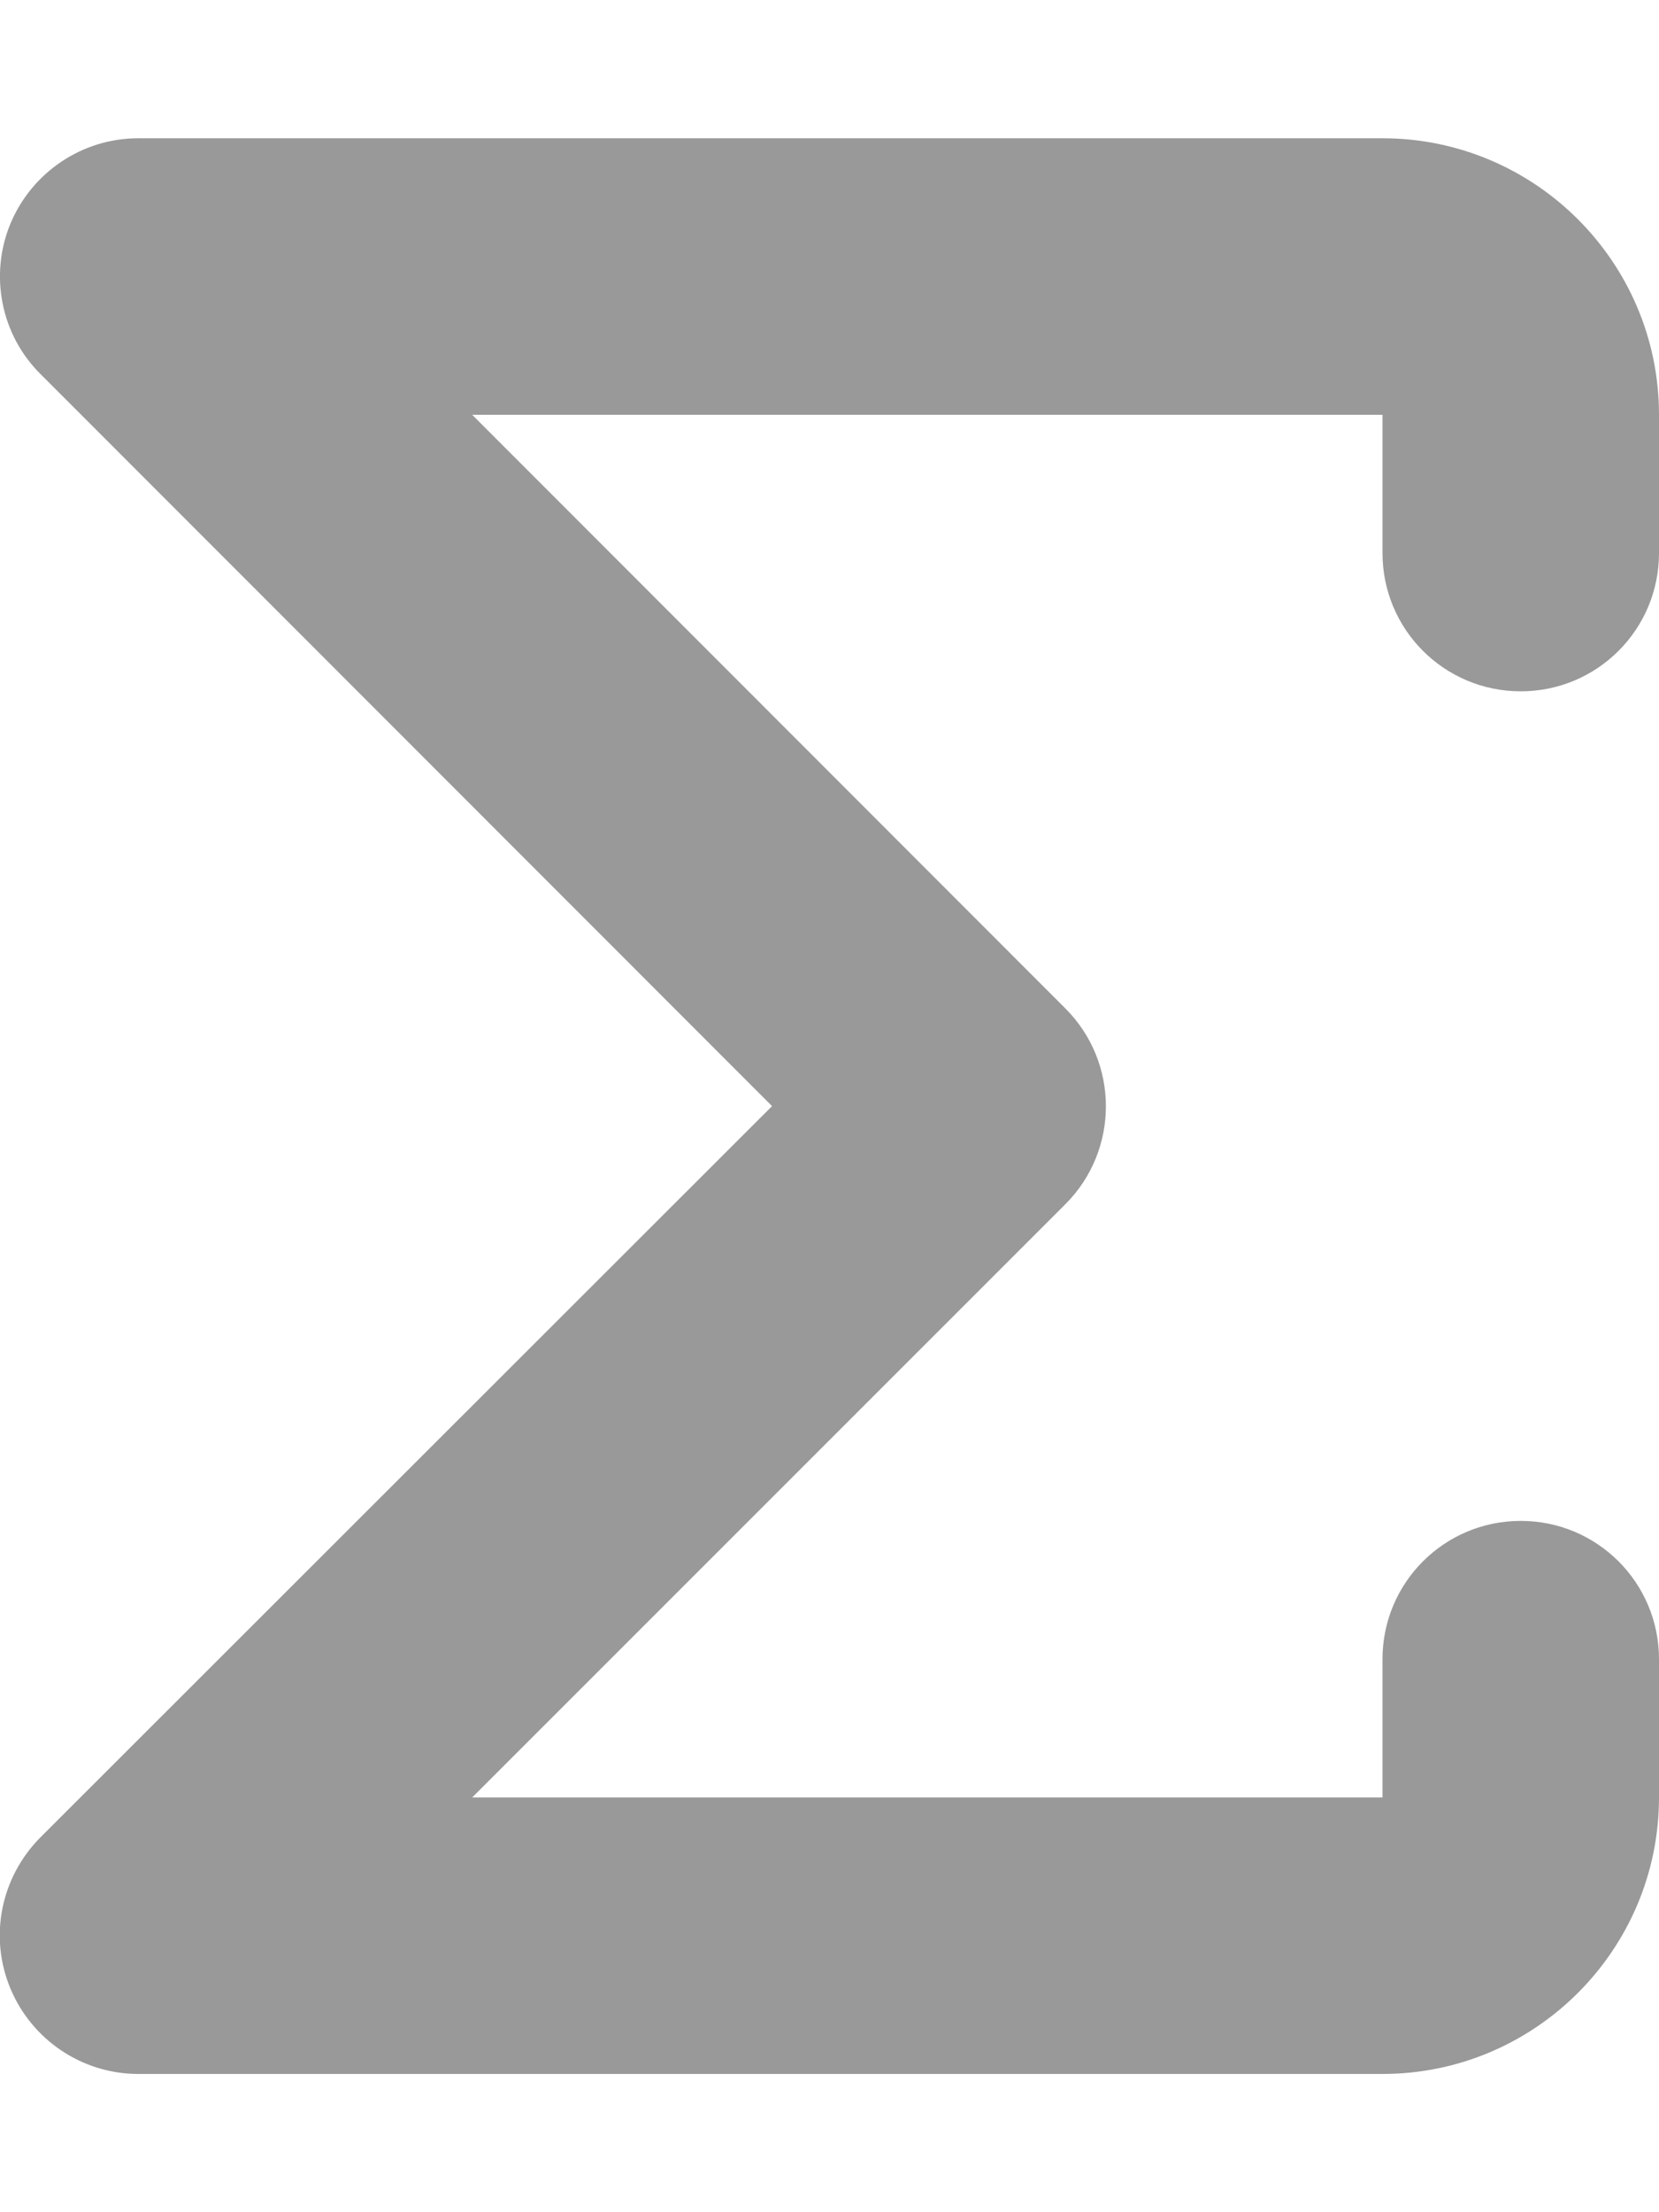
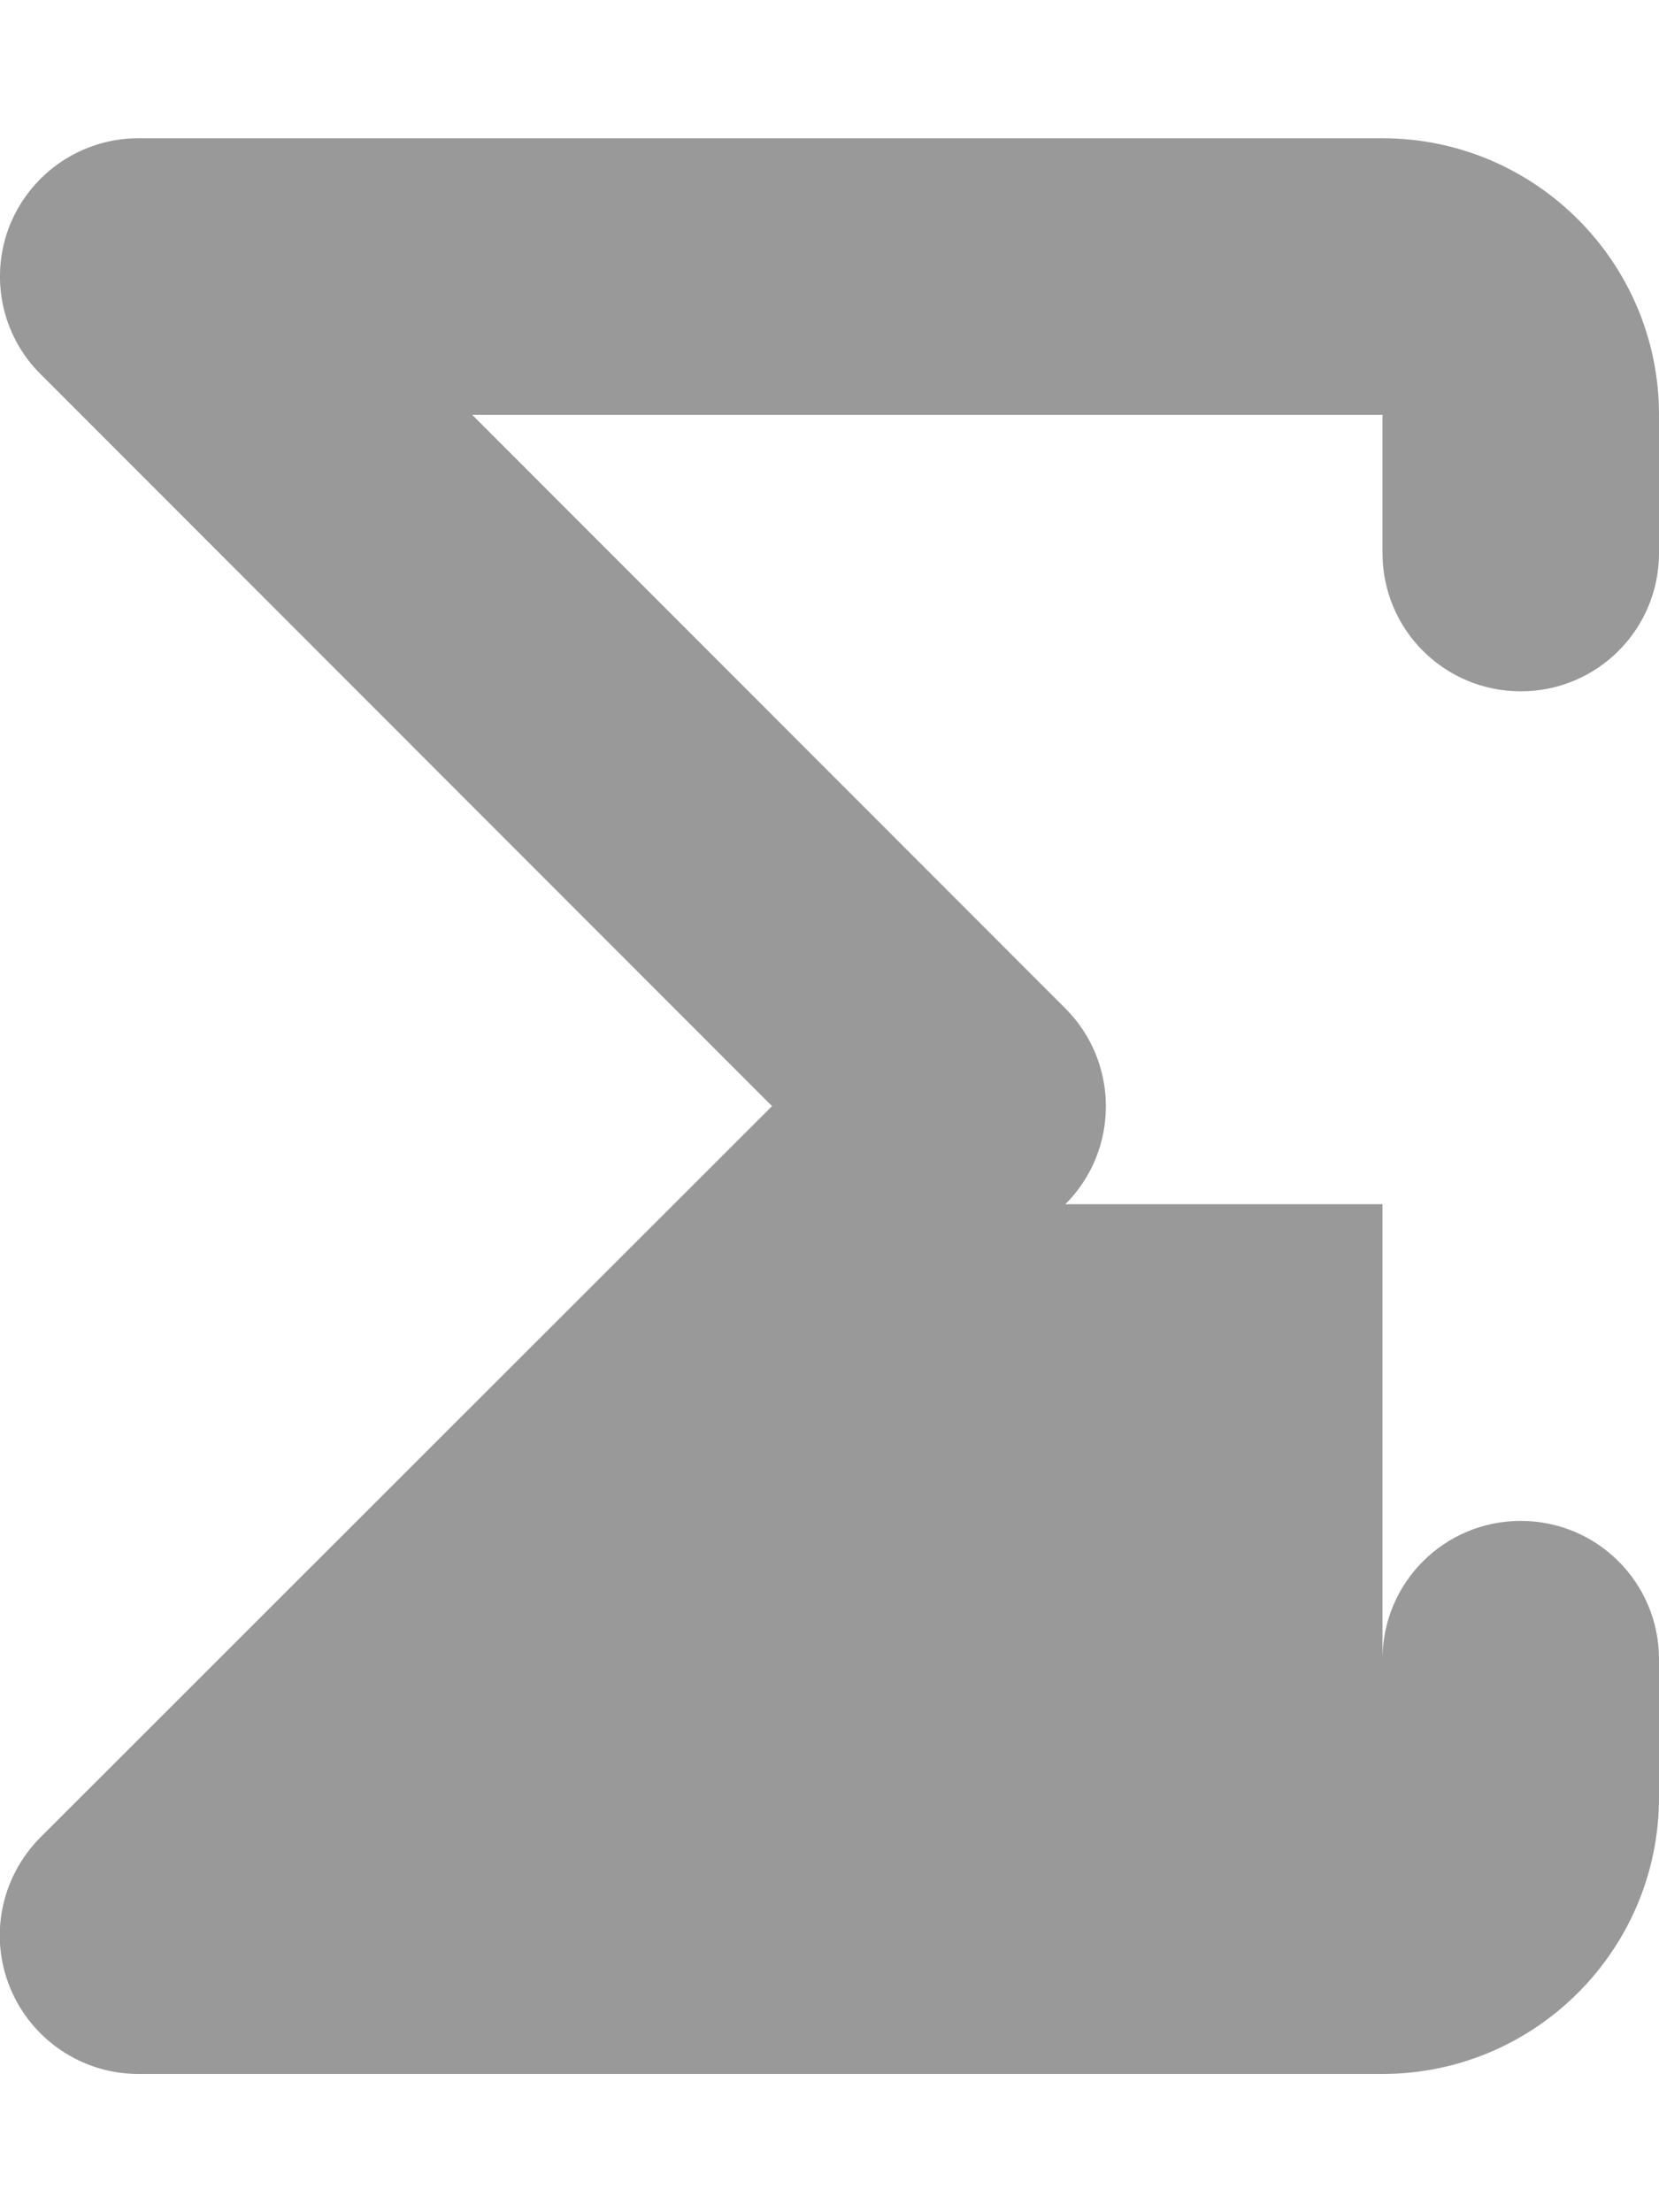
<svg xmlns="http://www.w3.org/2000/svg" viewBox="0 0 384 512">
  <defs>
    <style>.fa-secondary{opacity:.4}</style>
  </defs>
-   <path class="fa-primary" d="" />
-   <path class="fa-secondary" d="M2.4 51.8C7.4 39.8 19.1 32 32 32H320c35.3 0 64 28.7 64 64v32c0 17.7-14.3 32-32 32s-32-14.3-32-32V96H109.3L246.6 233.4c12.5 12.5 12.5 32.8 0 45.3L109.3 416H320V384c0-17.7 14.3-32 32-32s32 14.3 32 32v32c0 35.3-28.7 64-64 64H32c-12.9 0-24.6-7.8-29.6-19.8s-2.2-25.7 6.9-34.9L178.7 256 9.4 86.6C.2 77.5-2.5 63.7 2.4 51.8z" />
+   <path class="fa-secondary" d="M2.4 51.8C7.4 39.8 19.1 32 32 32H320c35.3 0 64 28.7 64 64v32c0 17.7-14.3 32-32 32s-32-14.3-32-32V96H109.3L246.6 233.4c12.5 12.5 12.5 32.8 0 45.3H320V384c0-17.7 14.3-32 32-32s32 14.3 32 32v32c0 35.3-28.7 64-64 64H32c-12.9 0-24.6-7.8-29.6-19.8s-2.2-25.7 6.9-34.9L178.7 256 9.4 86.6C.2 77.5-2.5 63.7 2.4 51.8z" />
</svg>